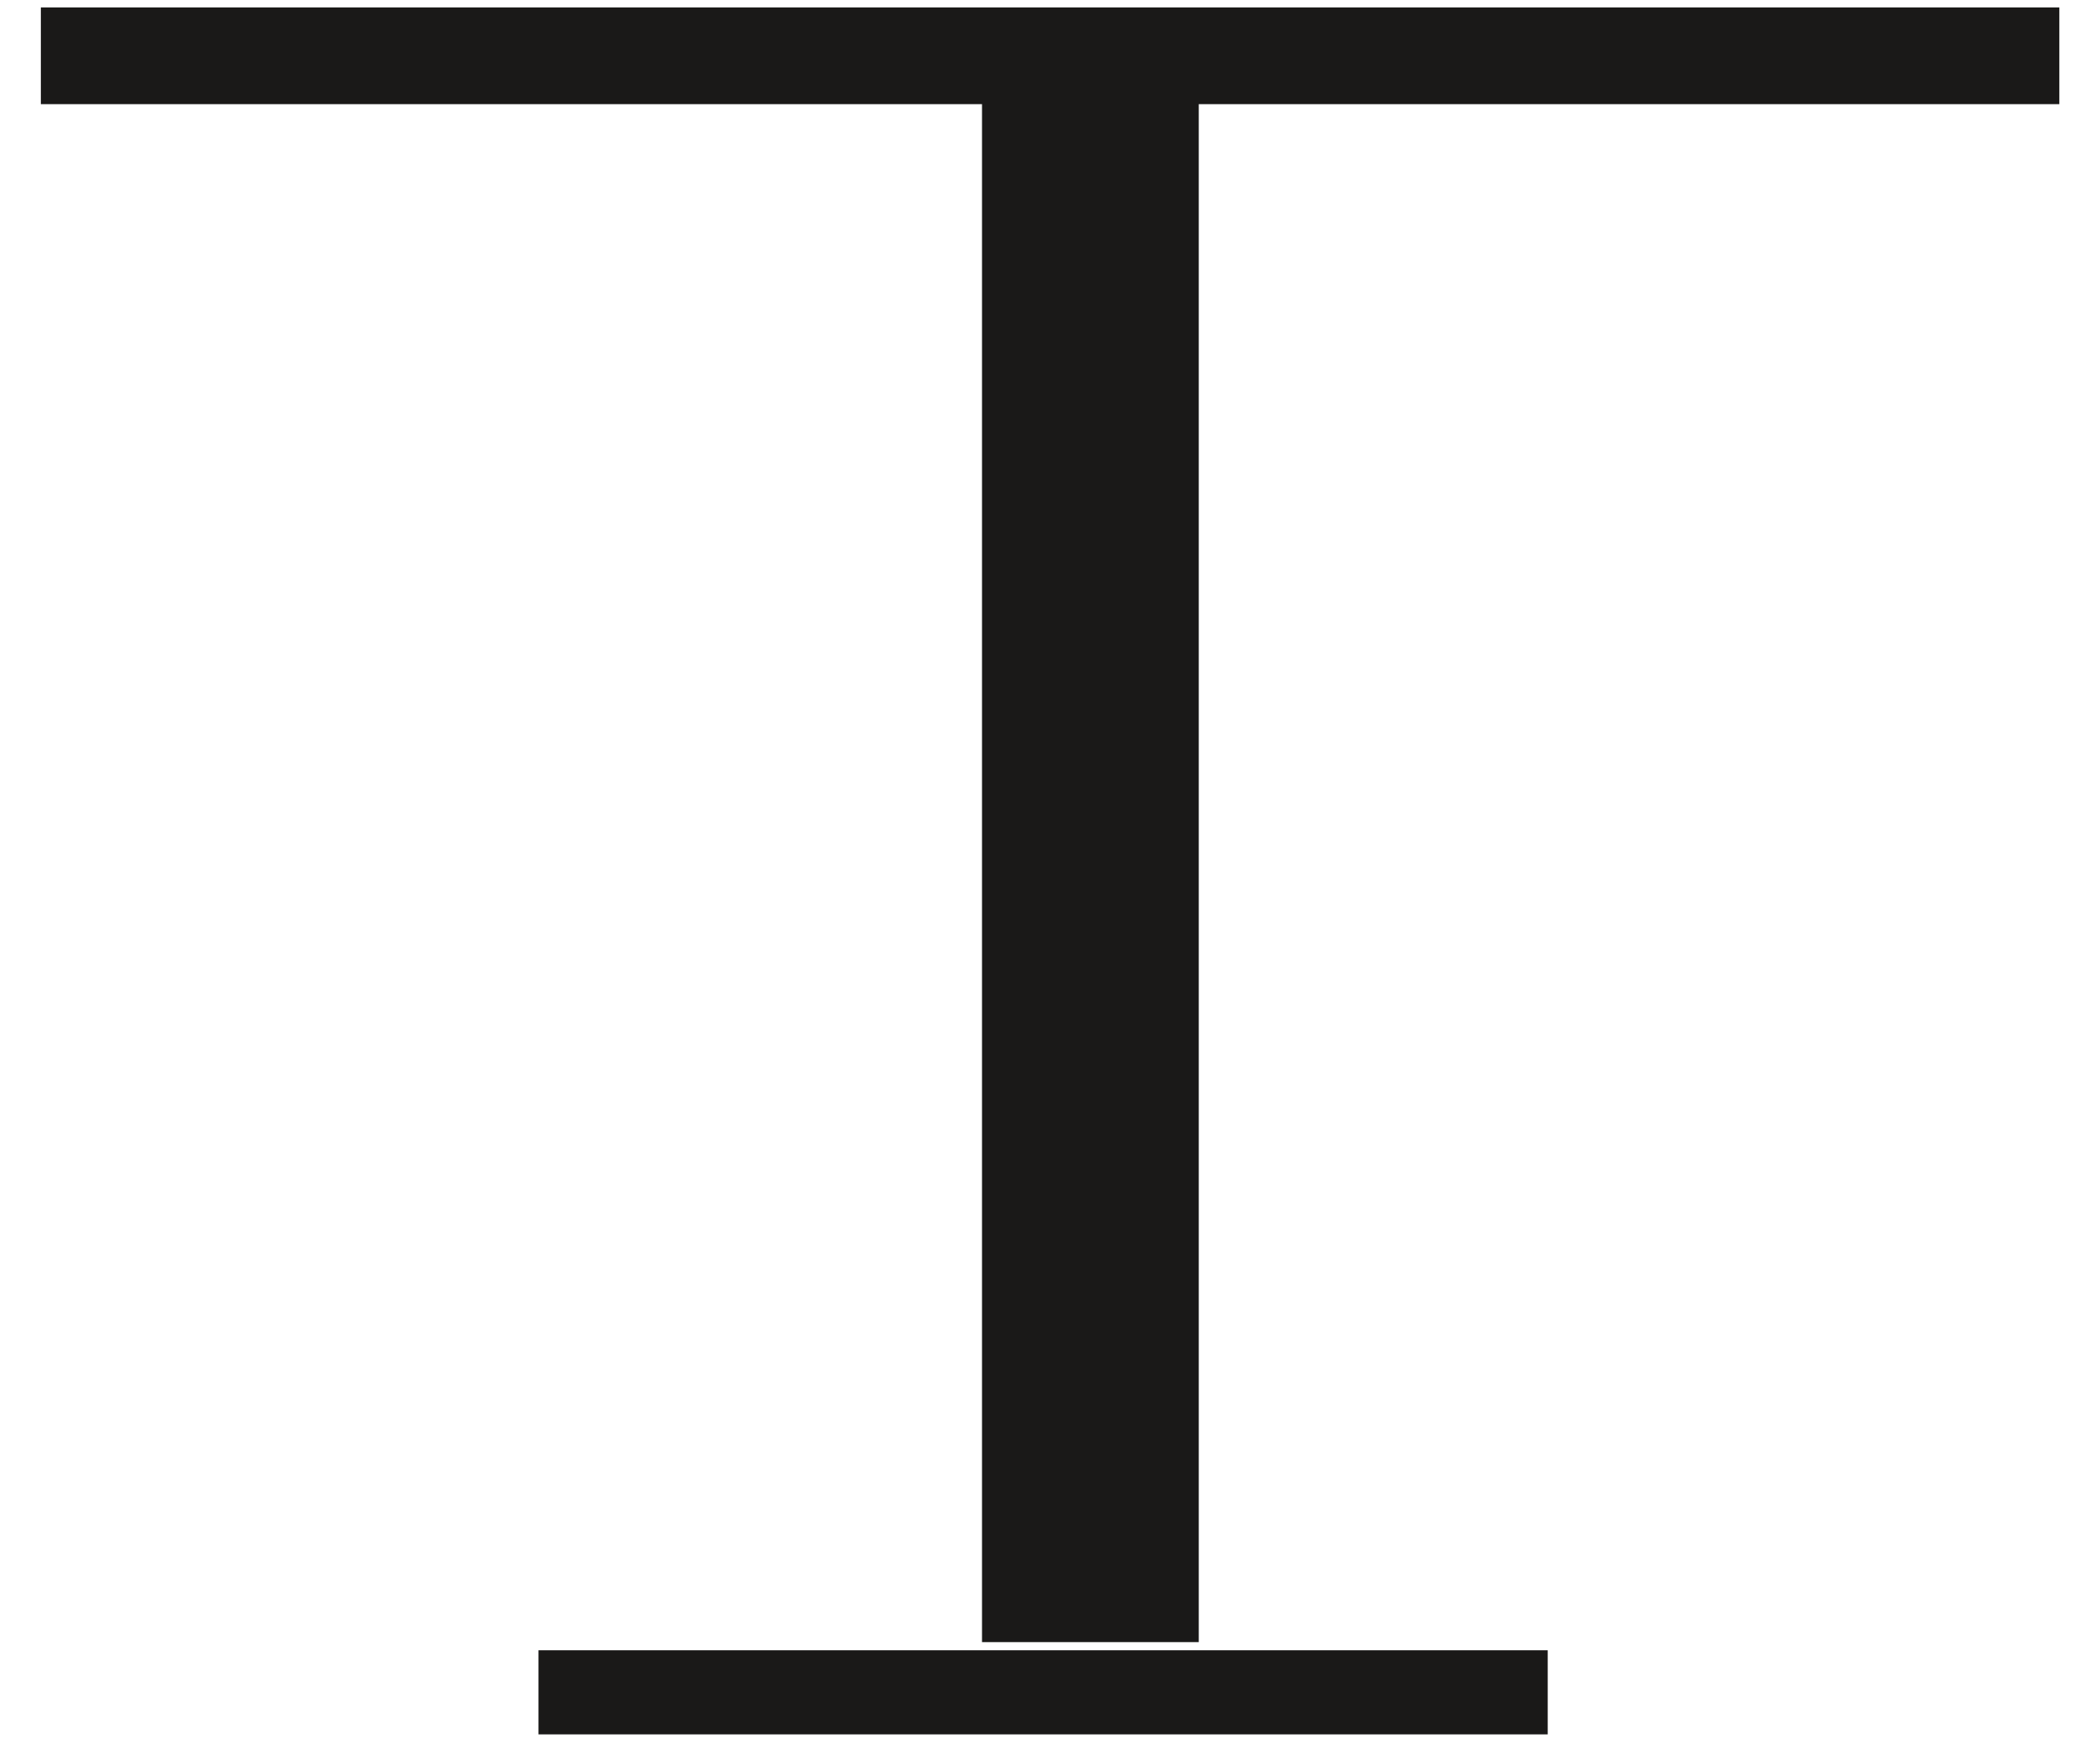
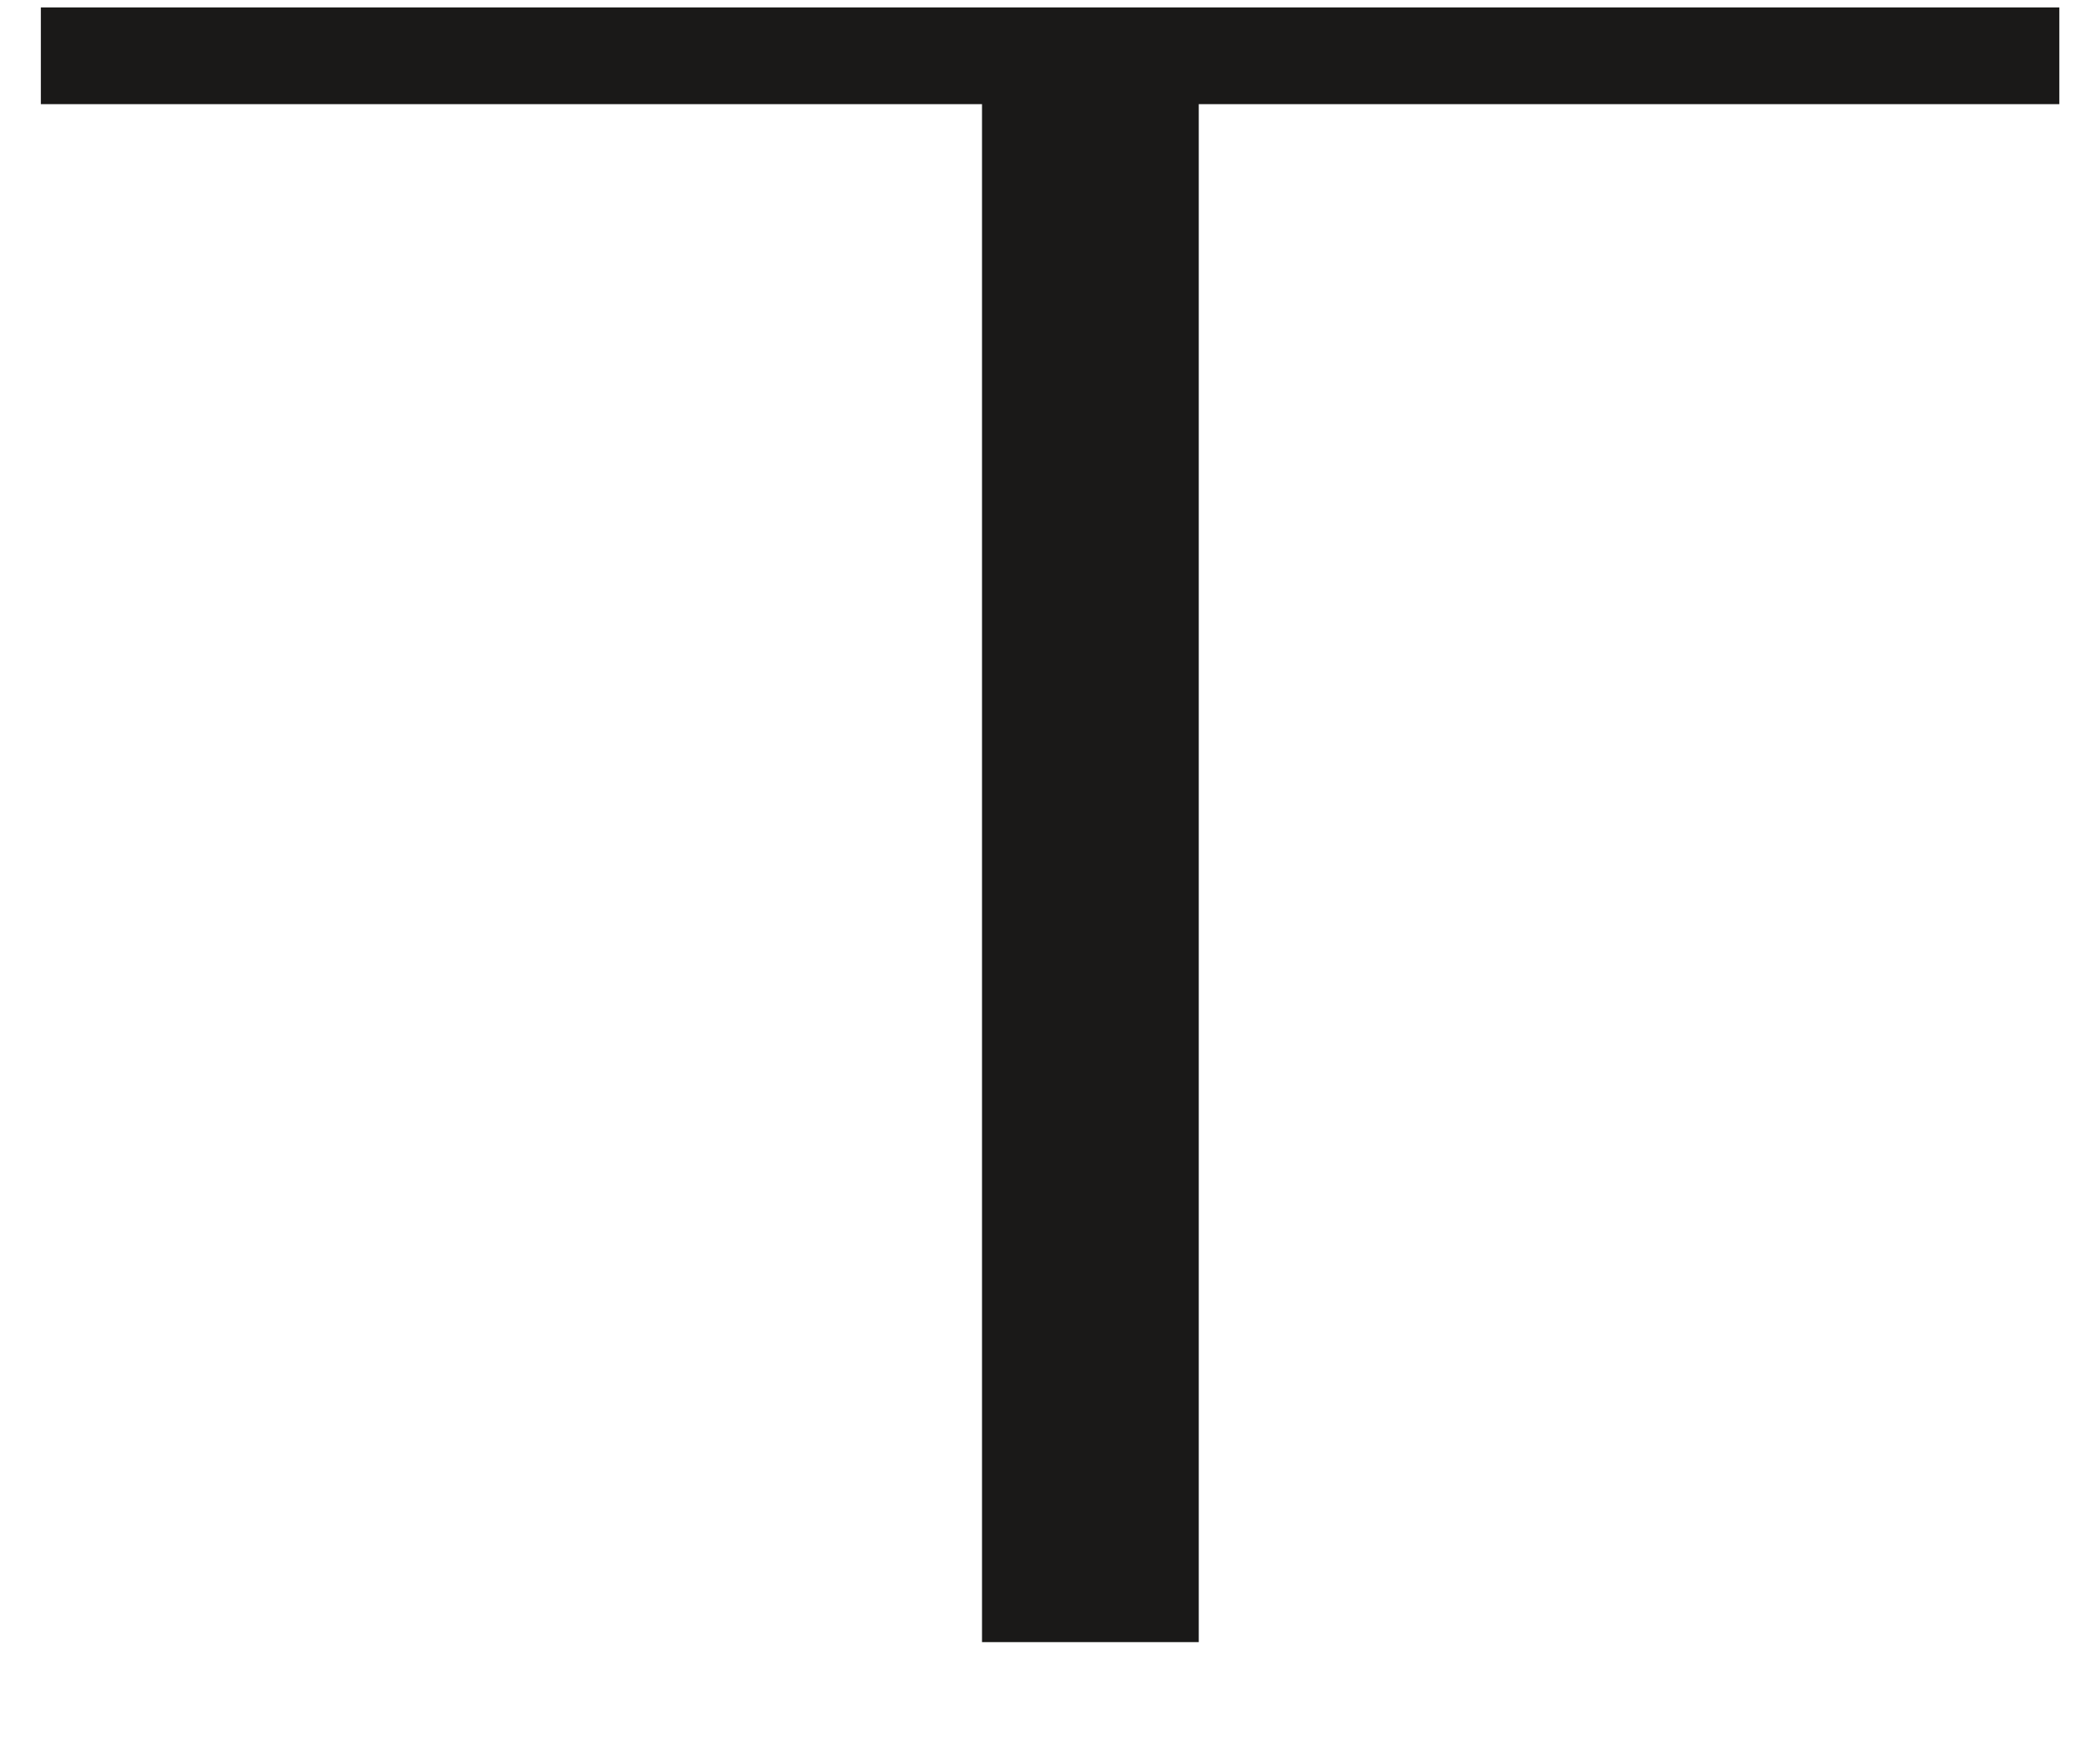
<svg xmlns="http://www.w3.org/2000/svg" width="51px" height="43px" viewBox="48 750 51 43" version="1.1">
  <desc>Tisch rund</desc>
  <defs />
  <polygon id="Fill-34" stroke="none" fill="#1A1918" fill-rule="evenodd" points="71.94 790.032 77.224 790.032 77.224 752.363 71.94 752.363" />
  <polygon id="Fill-61" stroke="none" fill="#1A1918" fill-rule="evenodd" points="48.996 752.539 98.203 752.539 98.203 750.181 48.996 750.181" />
-   <polygon id="Fill-62" stroke="none" fill="#1A1918" fill-rule="evenodd" points="61.127 792.281 85.731 792.281 85.731 790.231 61.127 790.231" />
</svg>